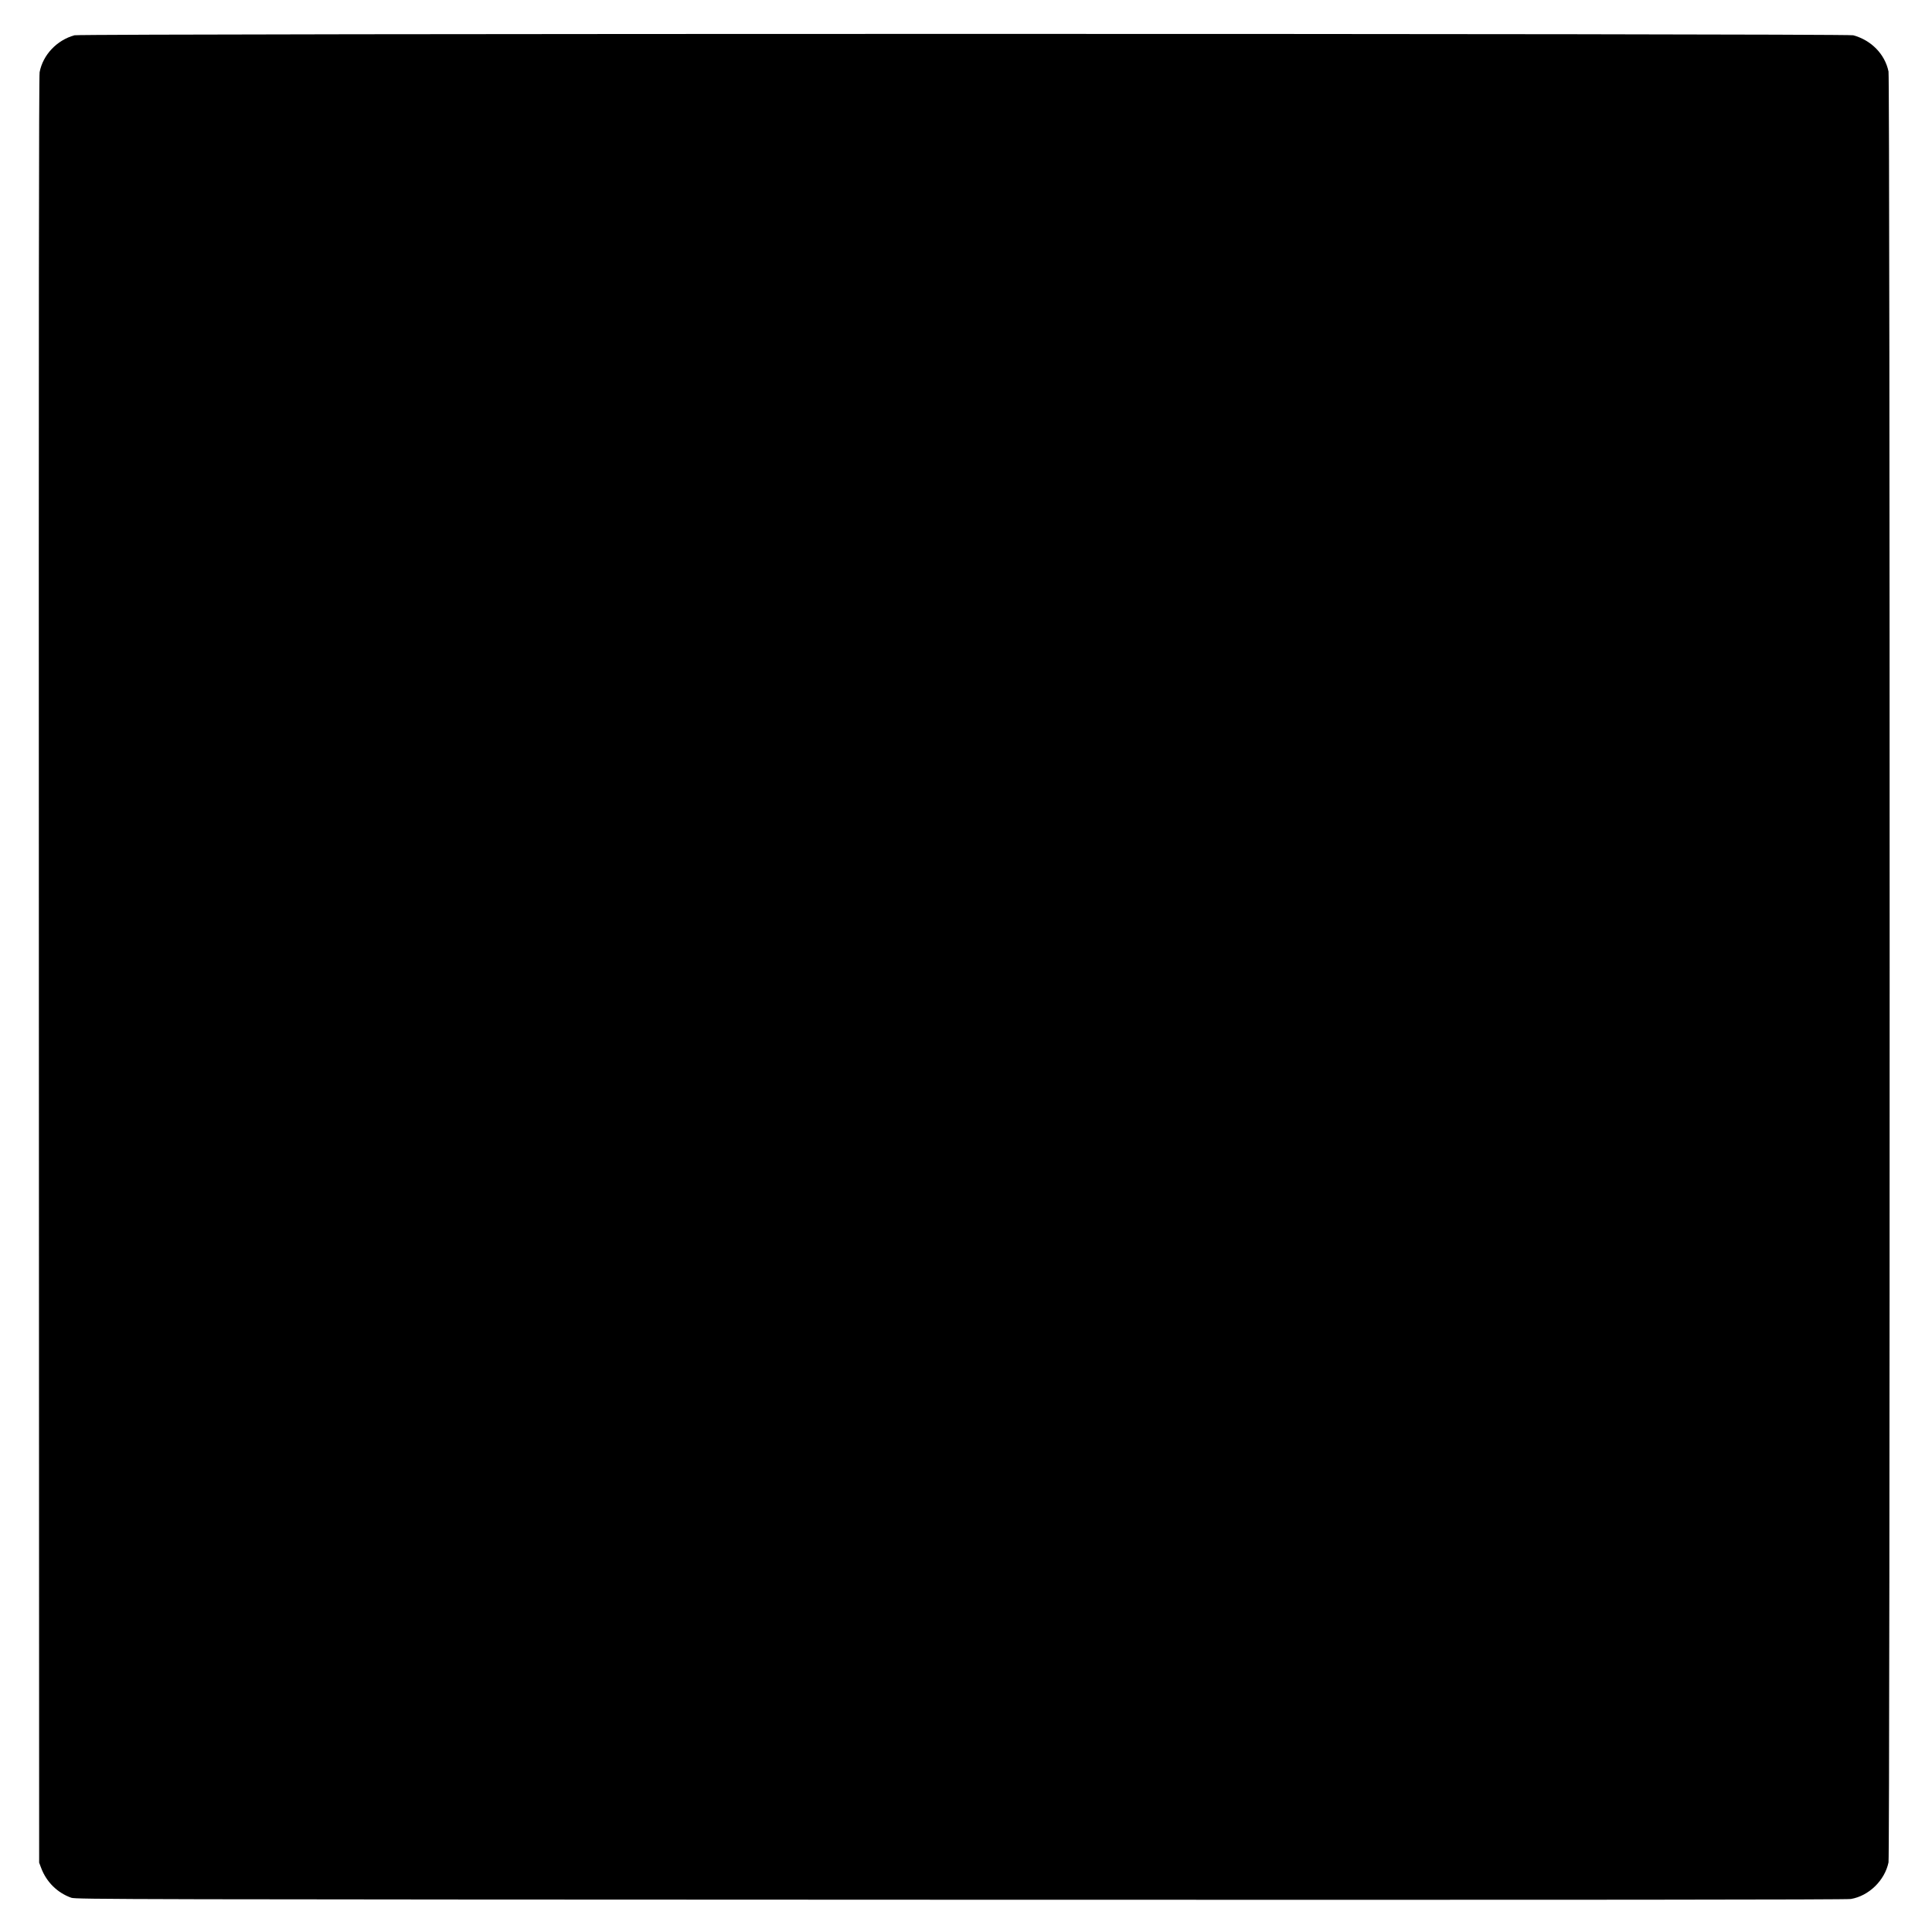
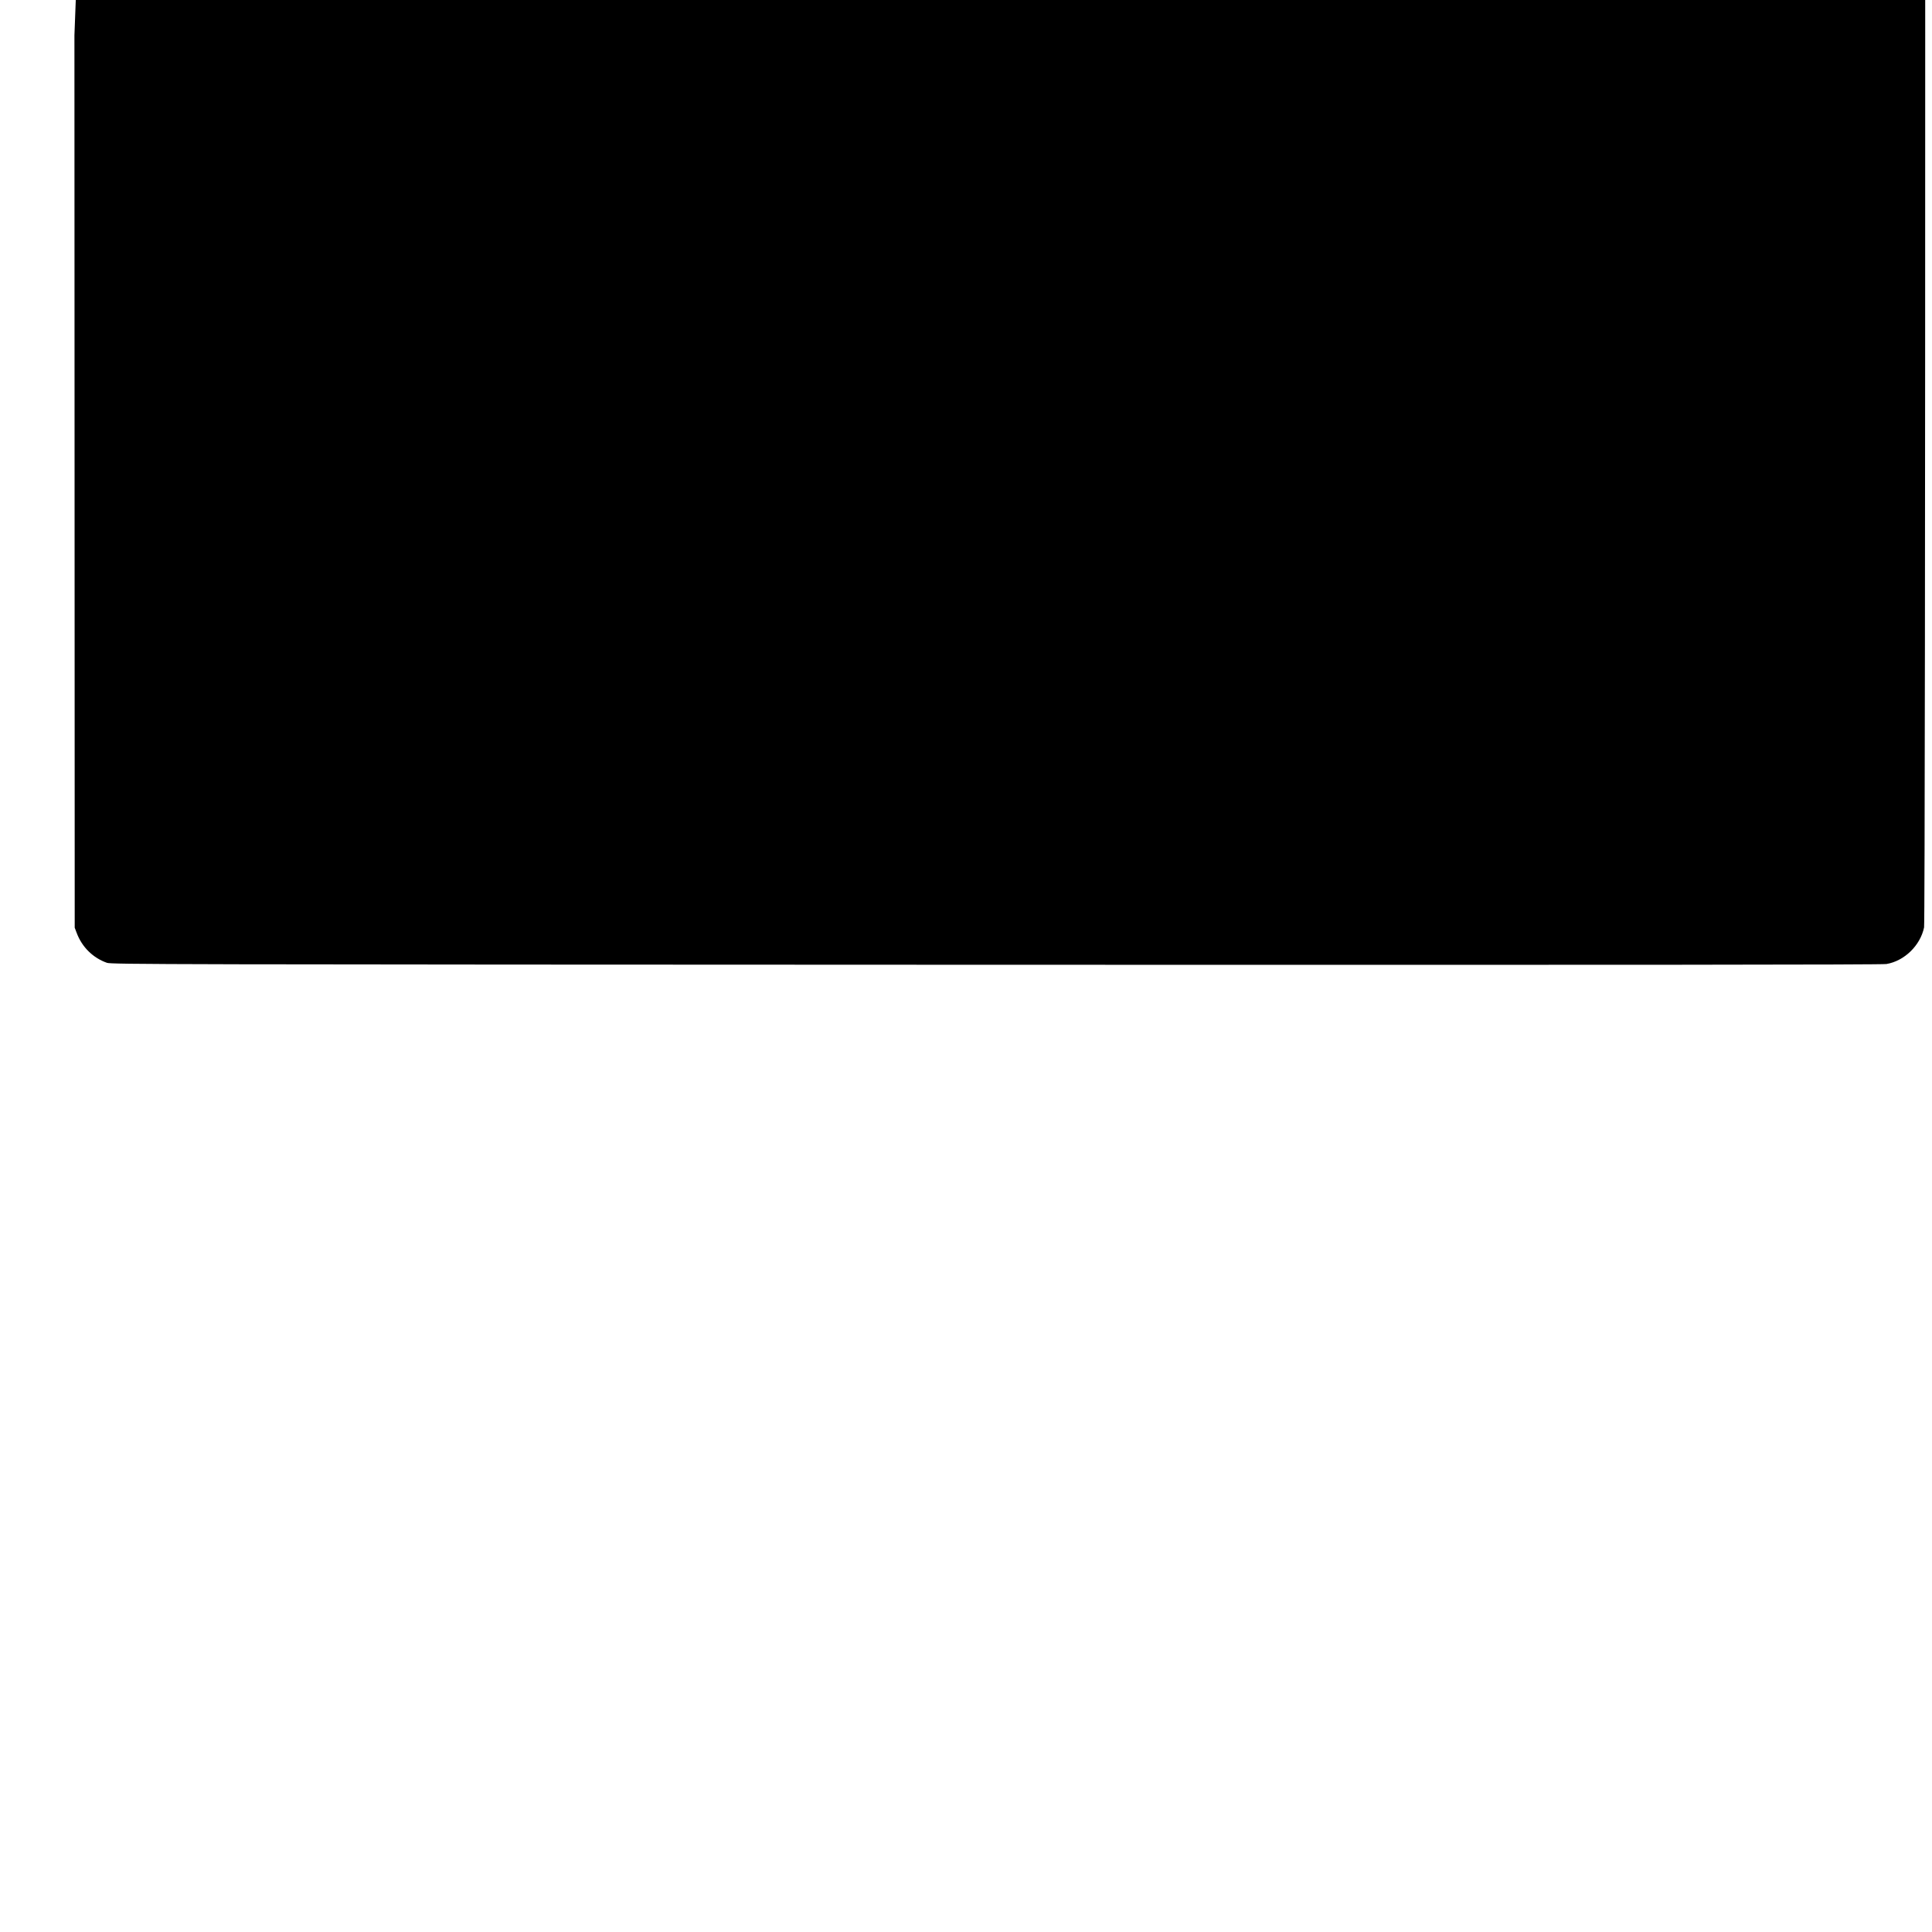
<svg xmlns="http://www.w3.org/2000/svg" version="1.0" width="2048pt" height="2048pt" viewBox="0 0 2048 2048" preserveAspectRatio="xMidYMid meet">
  <g transform="translate(0,2048) scale(0.1,-0.1)" fill="#000000" stroke="none">
-     <path d="M789 20106 c-187 -52 -334 -208 -369 -391 -8 -44 -10 -2555 -8 -9520 l3 -9460 22 -58 c56 -148 172 -262 319 -314 46 -17 528 -18 9424 -21 6701 -2 9394 0 9440 8 190 32 359 196 399 388 16 76 16 18908 0 18984 -38 184 -183 332 -374 384 -72 20 -18785 19 -18856 0z" />
+     <path d="M789 20106 l3 -9460 22 -58 c56 -148 172 -262 319 -314 46 -17 528 -18 9424 -21 6701 -2 9394 0 9440 8 190 32 359 196 399 388 16 76 16 18908 0 18984 -38 184 -183 332 -374 384 -72 20 -18785 19 -18856 0z" />
  </g>
</svg>